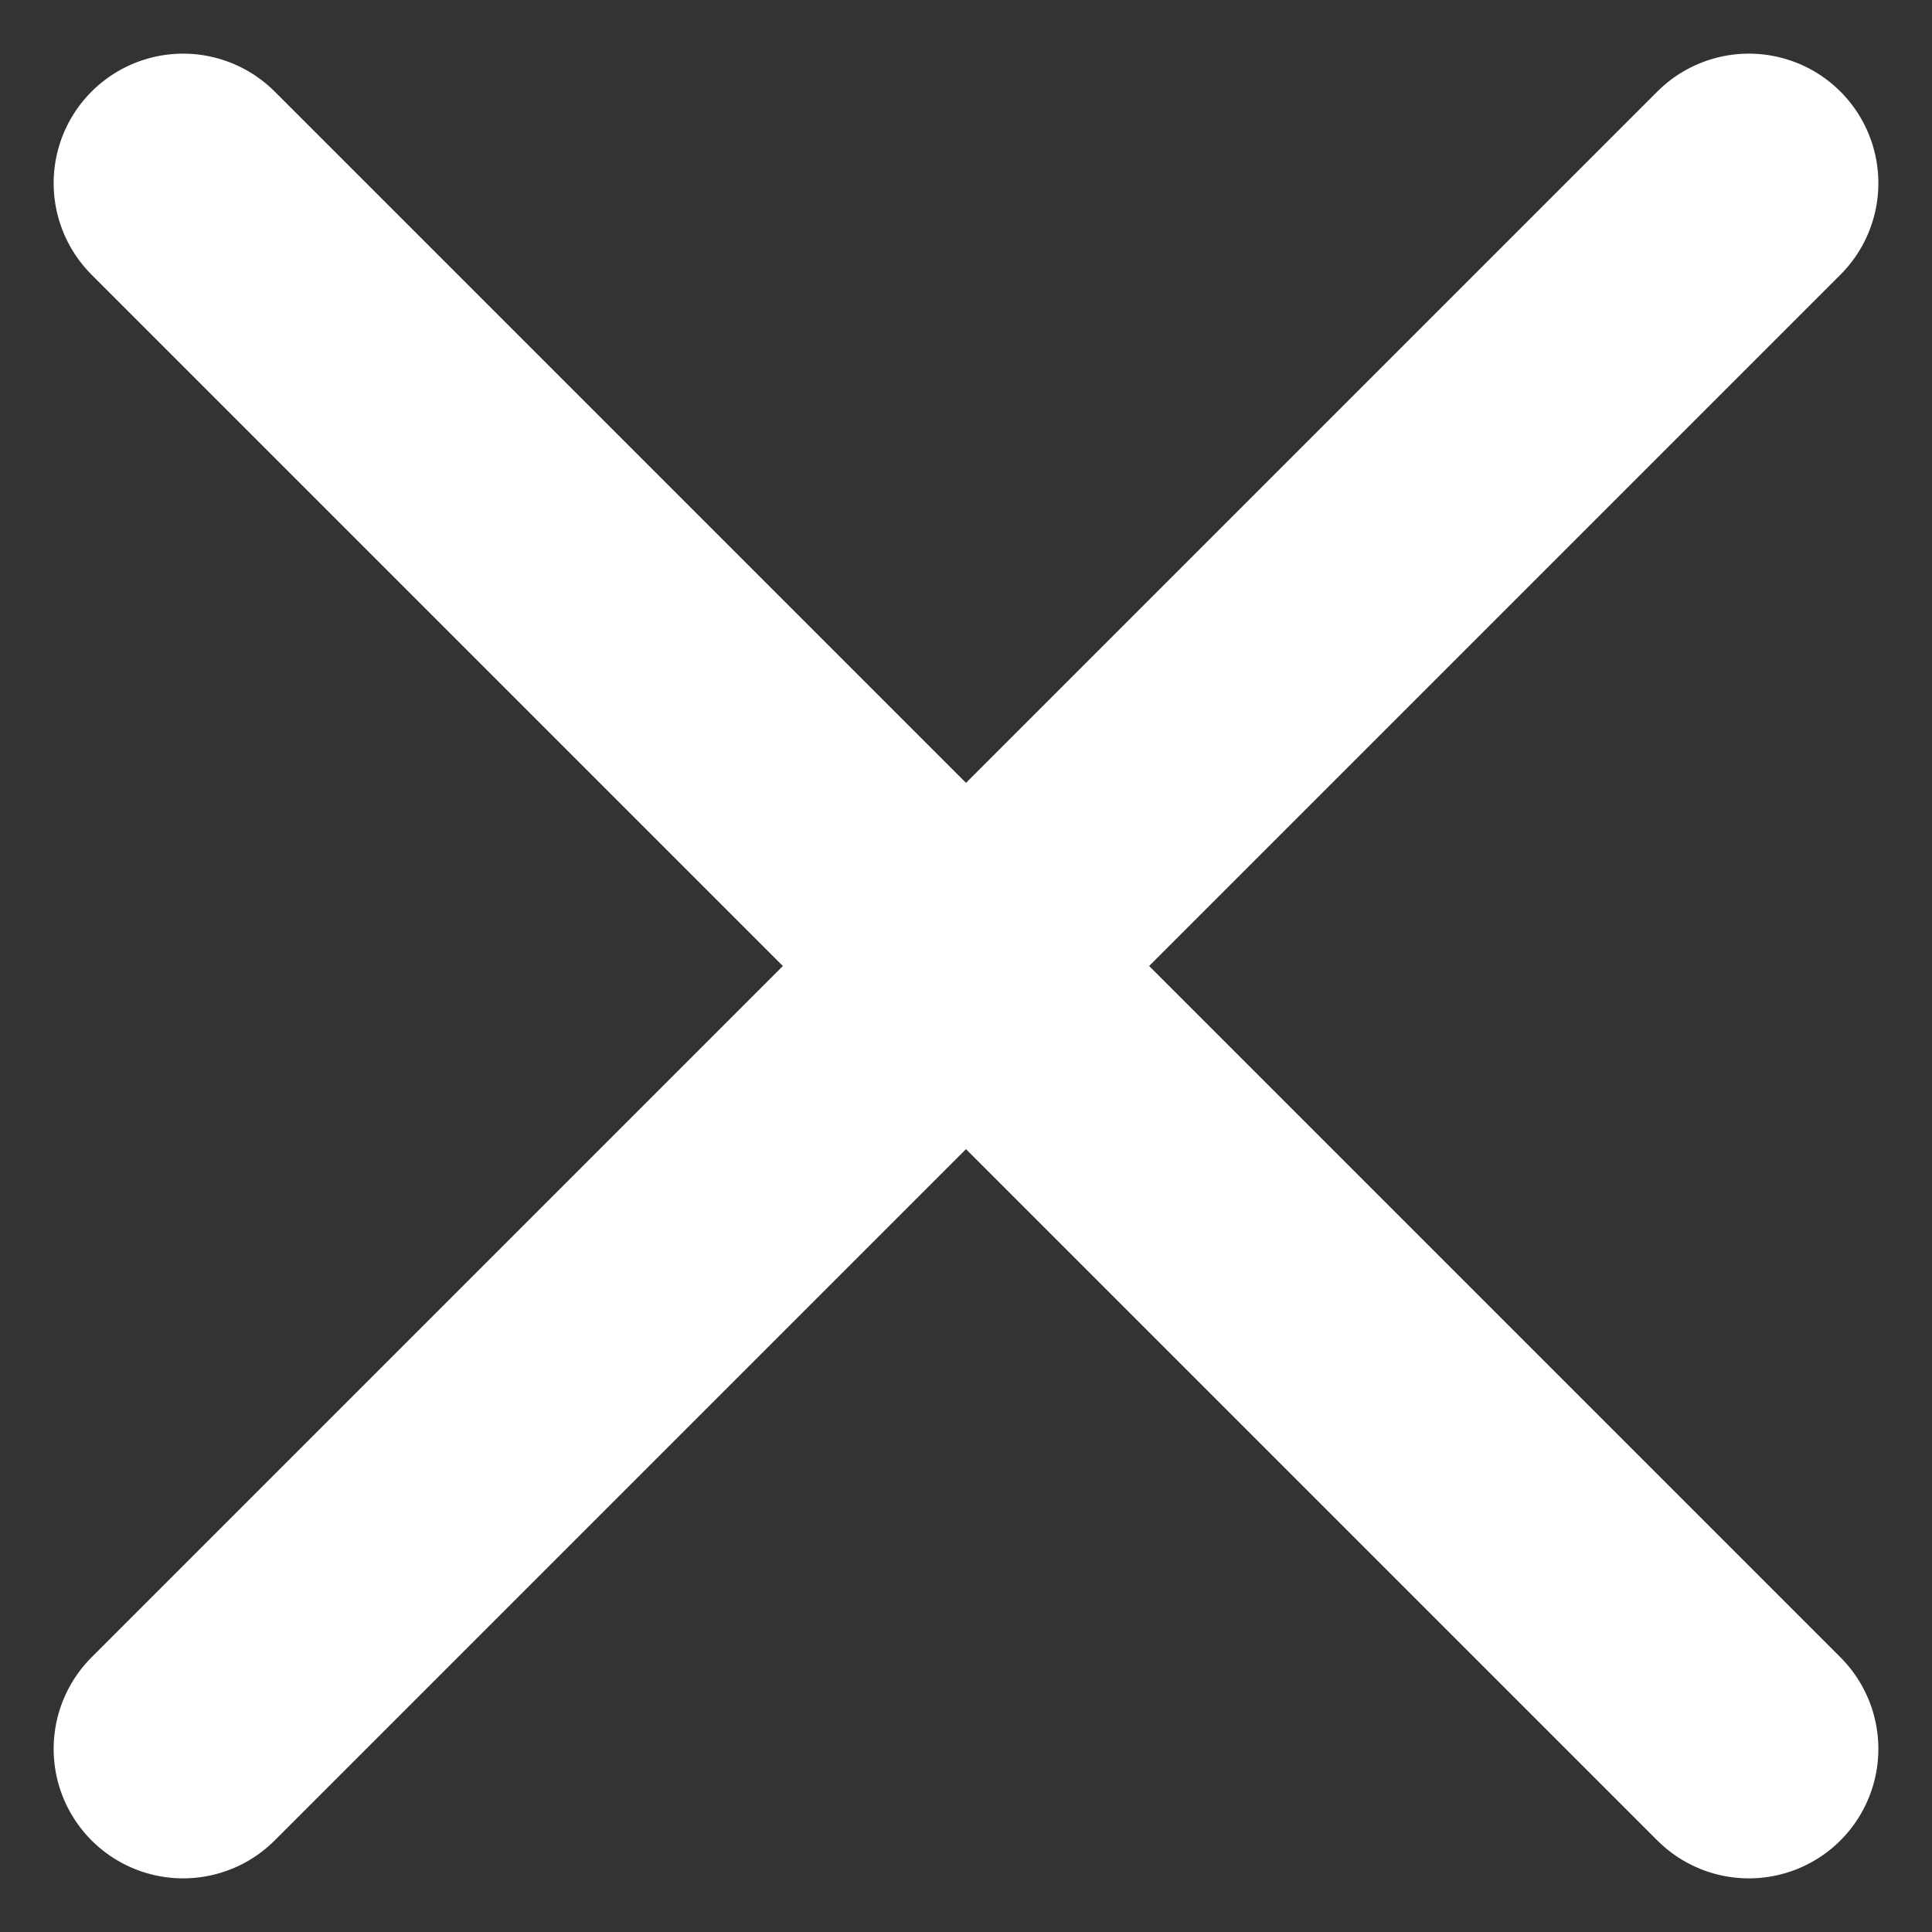
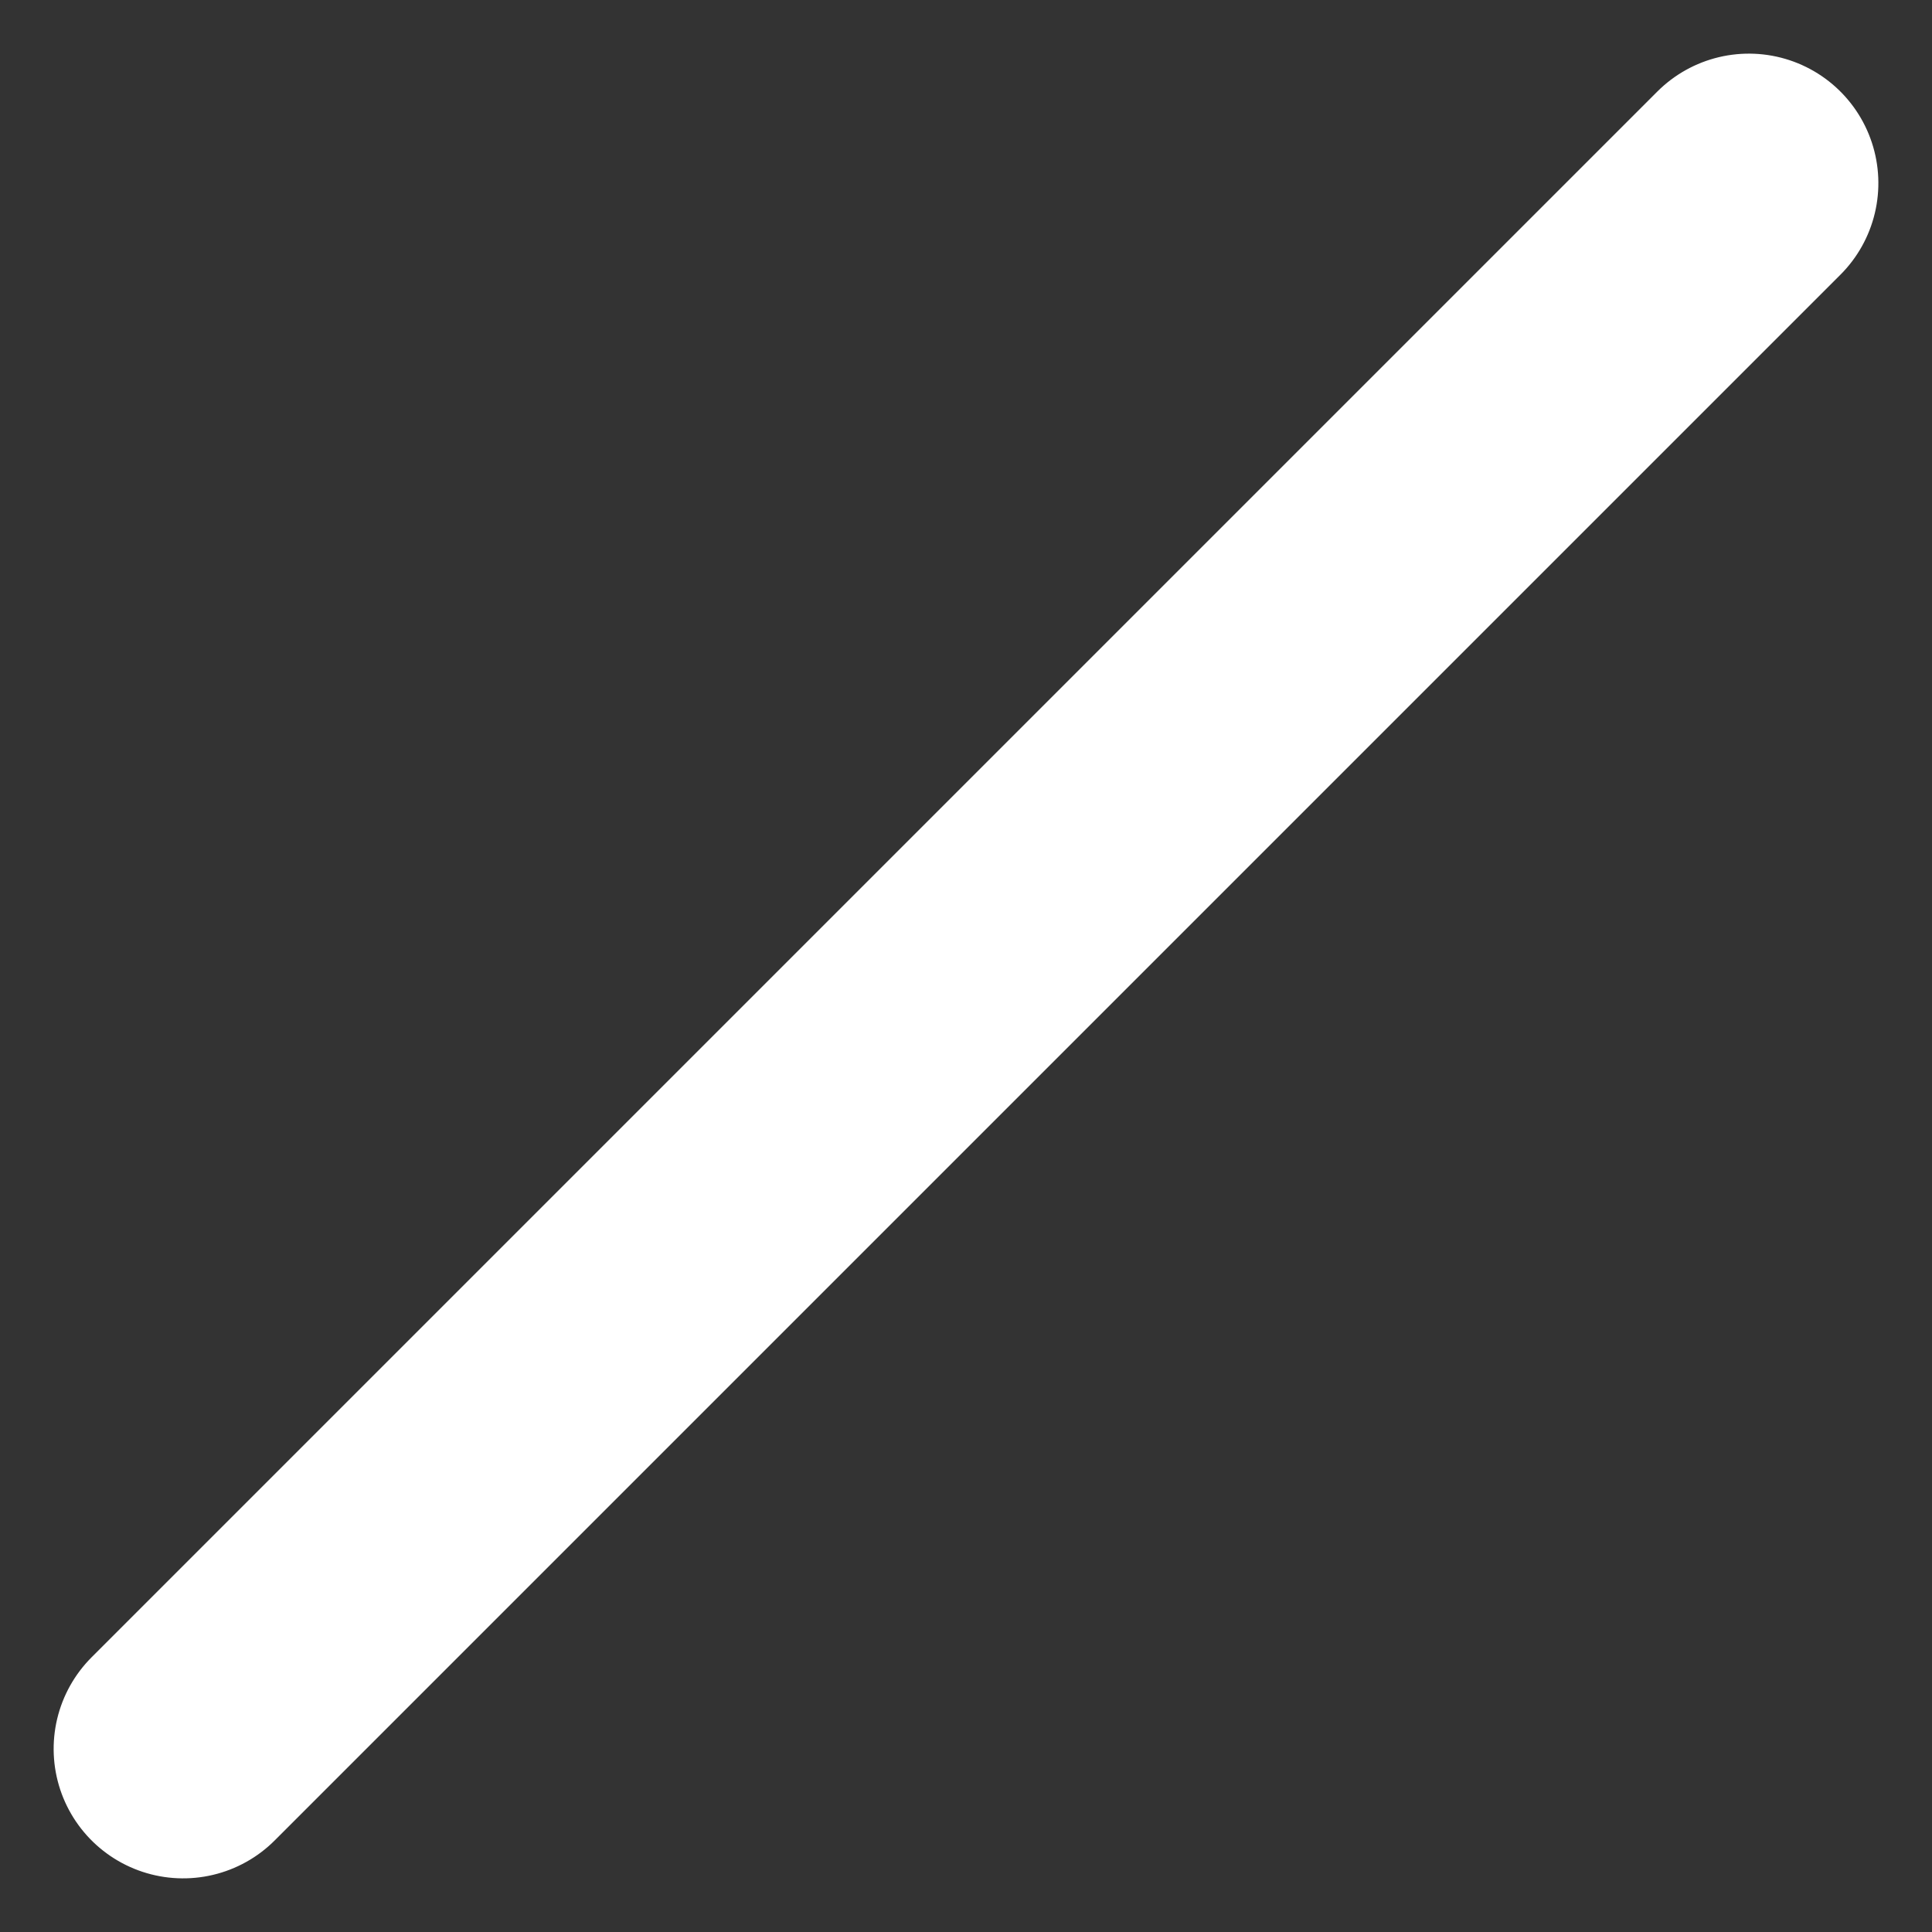
<svg xmlns="http://www.w3.org/2000/svg" width="74.6" height="74.6" viewBox="0 0 74.6 74.6">
  <rect x="0" y="0" width="74.6" height="74.6" fill="#333333" stroke="none" />
-   <line id="線_93" data-name="線 93" y1="85.5" transform="translate(67.529 67.529) rotate(135)" fill="none" stroke="#fff" stroke-linecap="round" stroke-width="10" />
  <line id="線_94" data-name="線 94" y2="85.5" transform="translate(67.529 7.071) rotate(45)" fill="none" stroke="#fff" stroke-linecap="round" stroke-width="10" />
</svg>